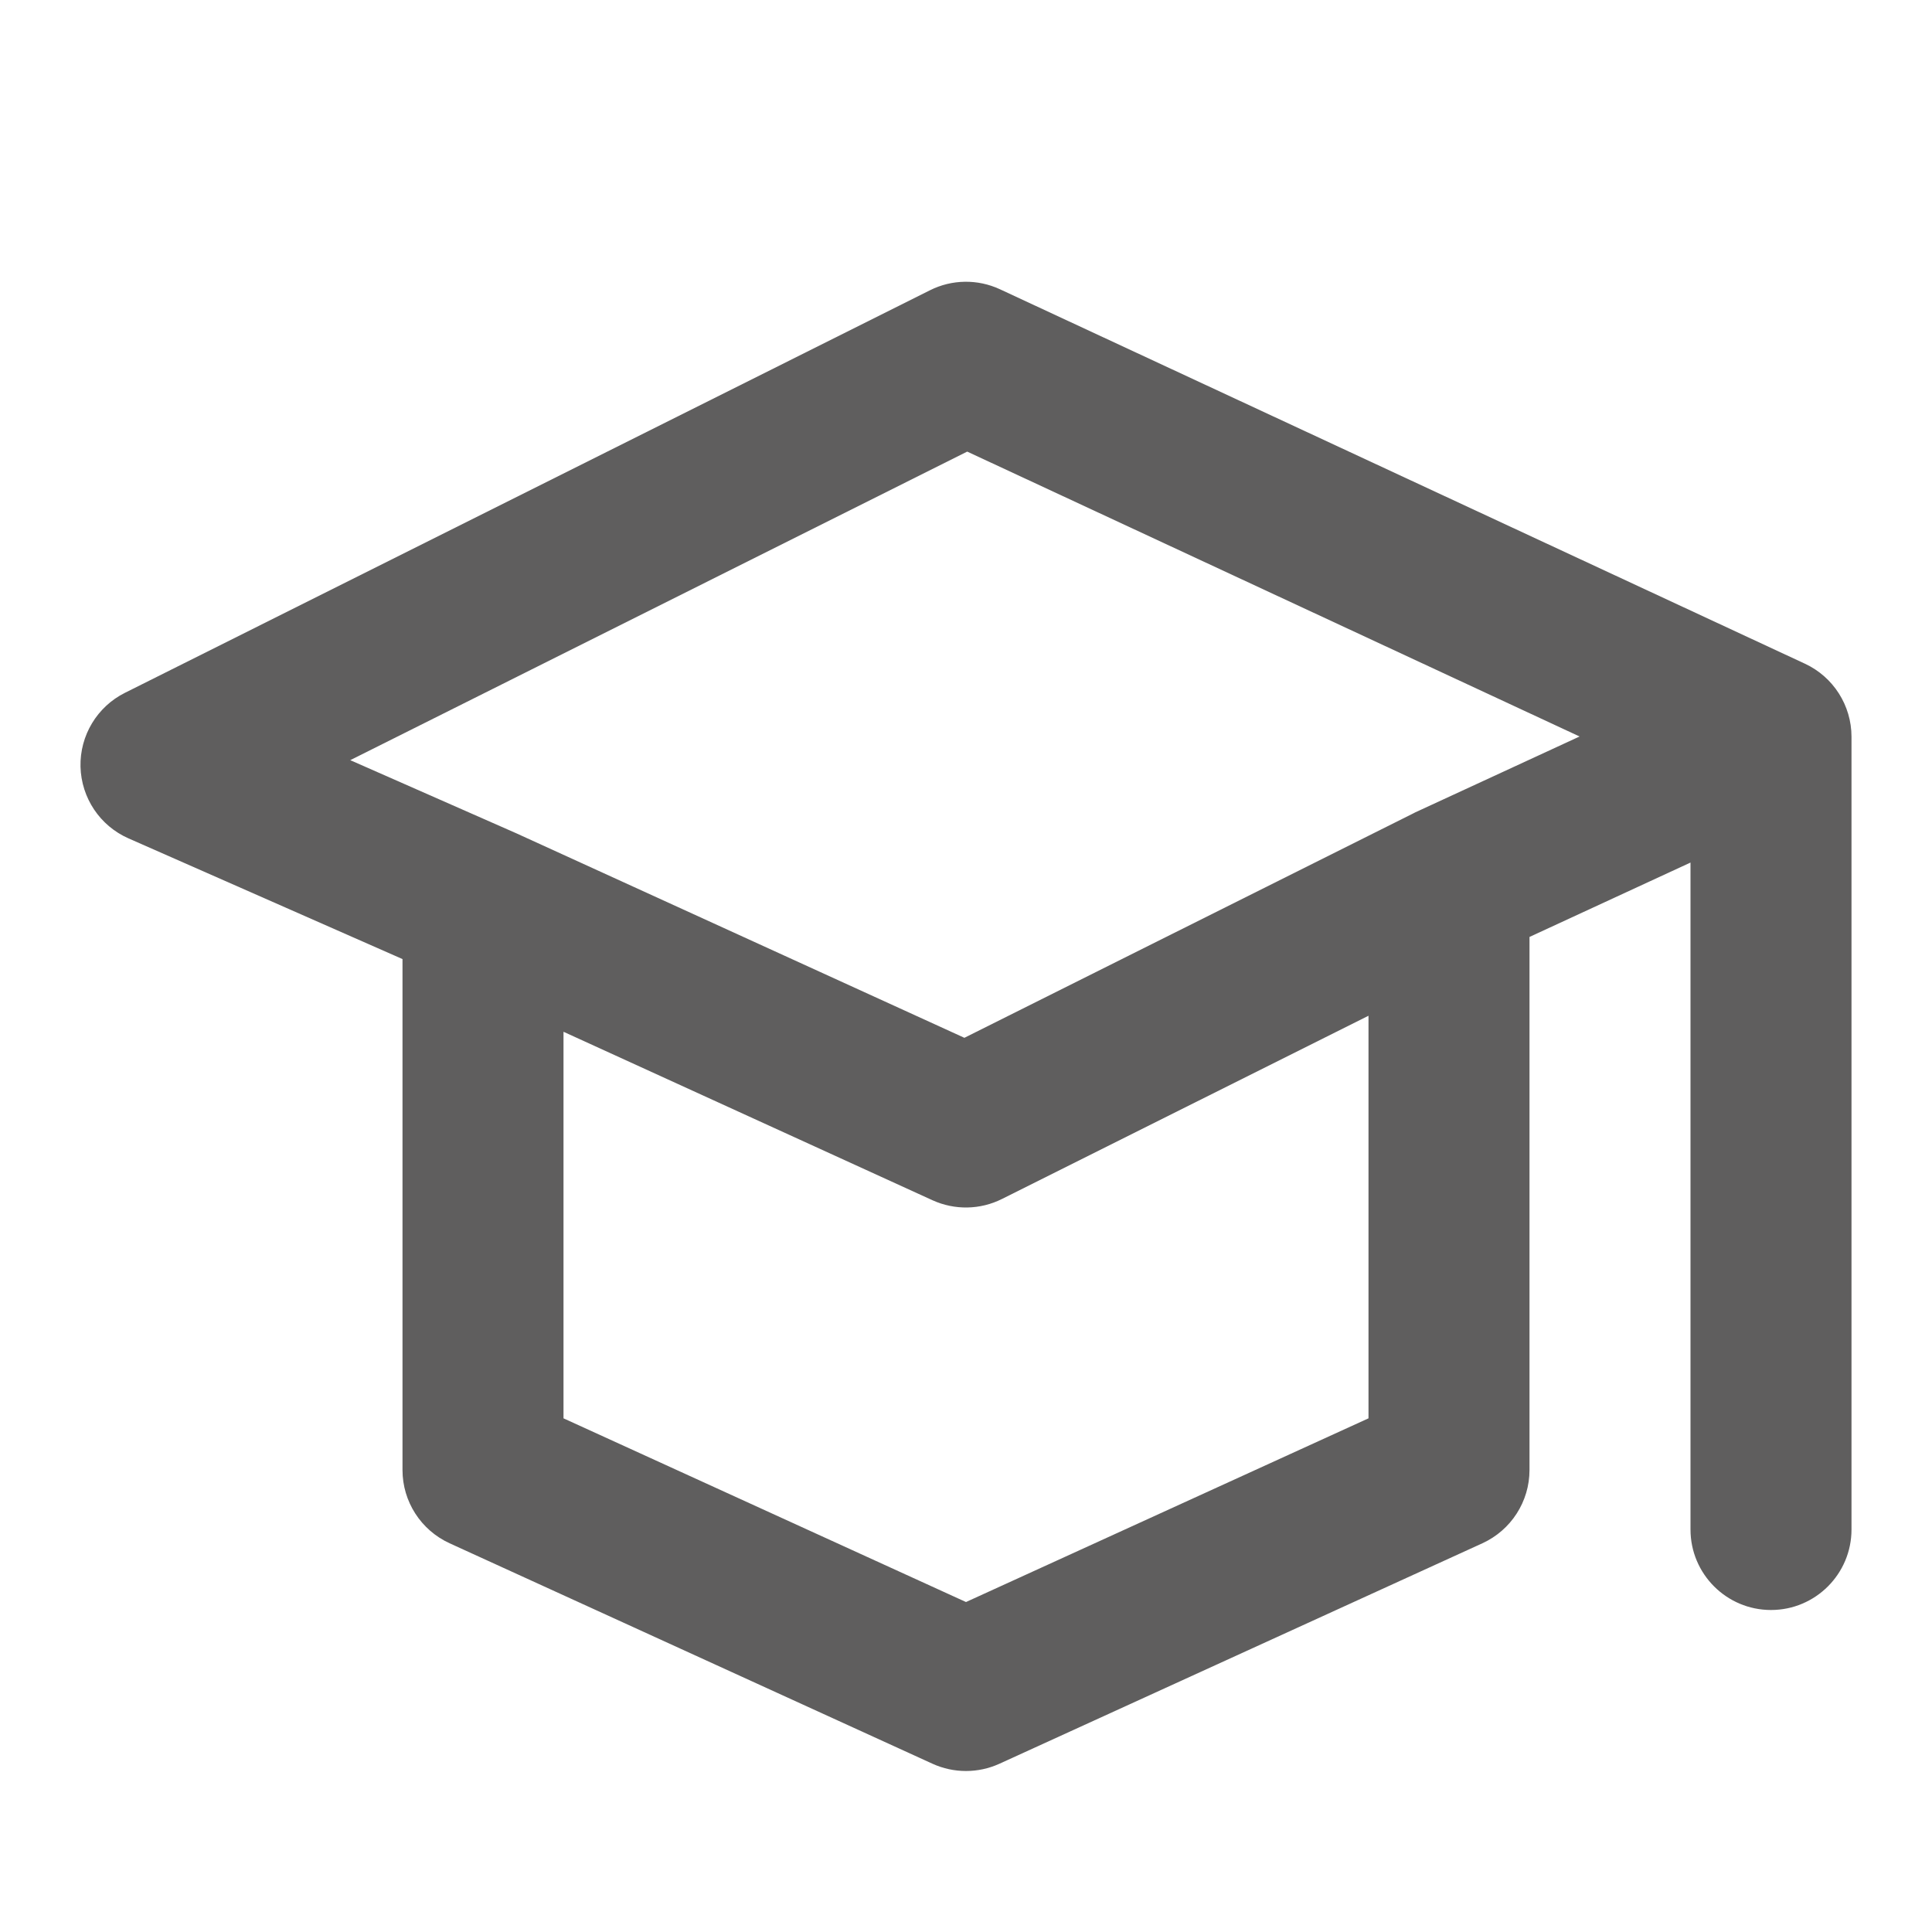
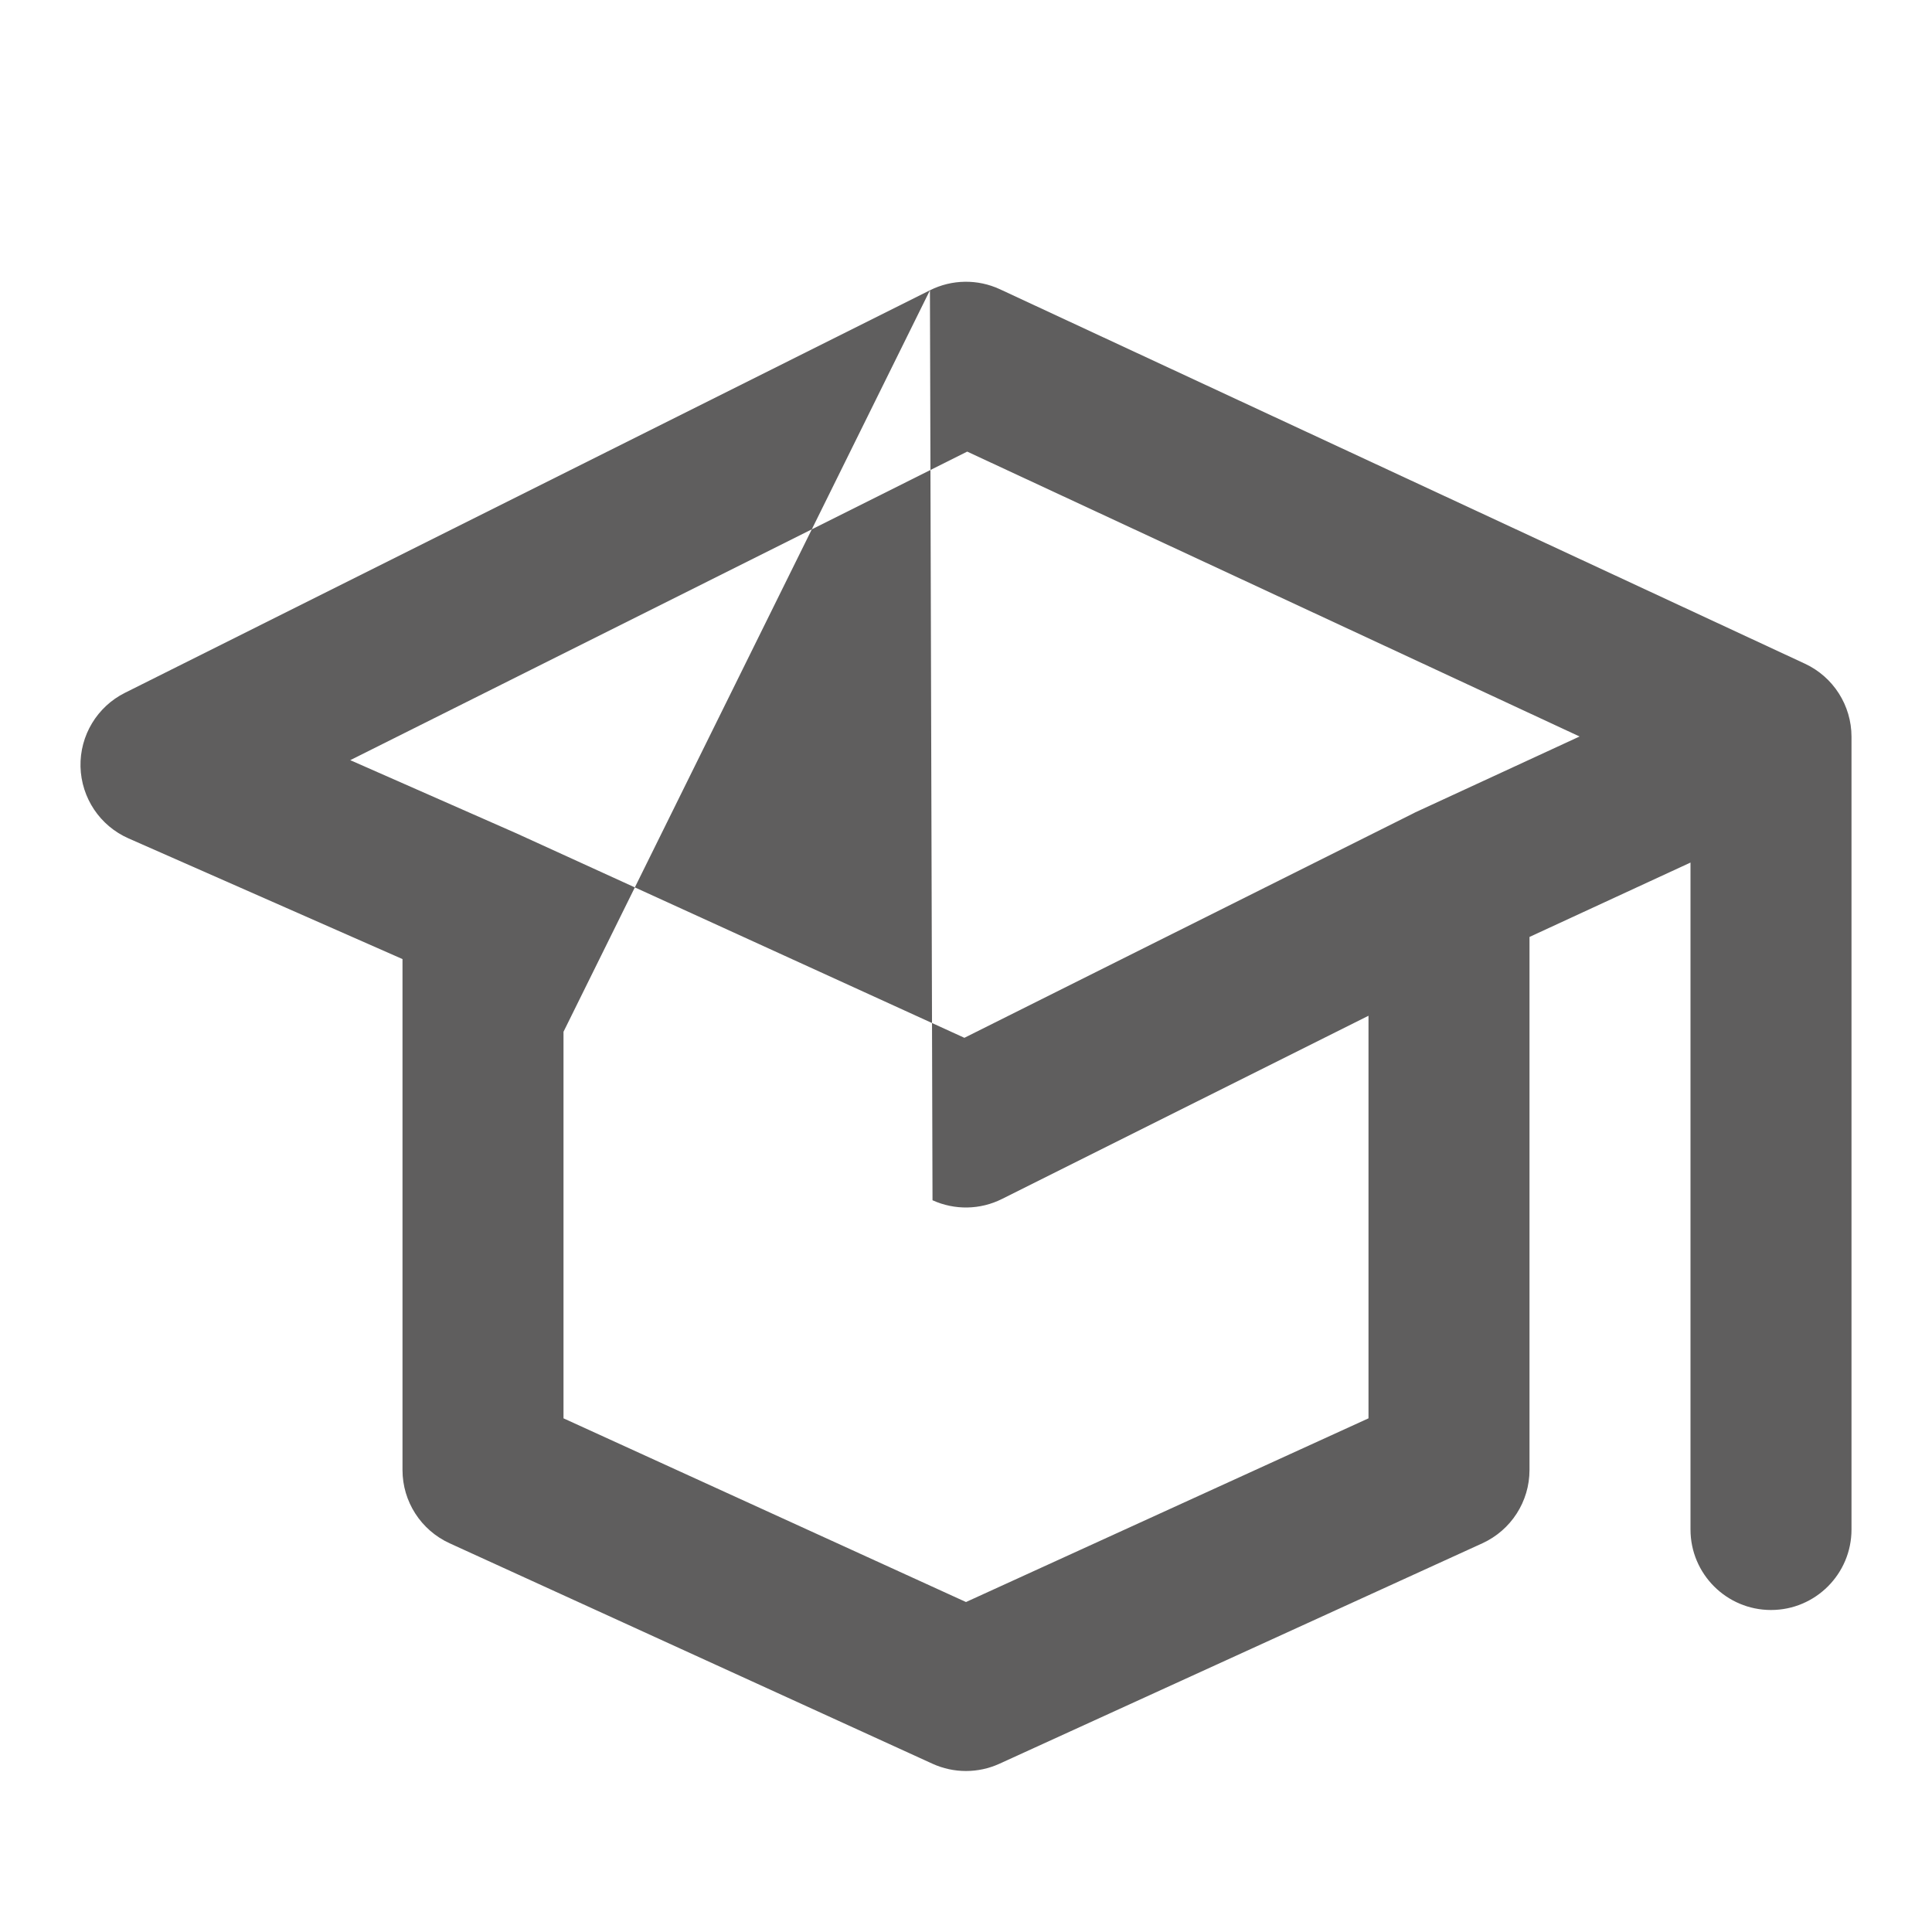
<svg xmlns="http://www.w3.org/2000/svg" width="24" height="24" viewBox="0 0 24 24" fill="none">
-   <path fill-rule="evenodd" clip-rule="evenodd" d="M11.552 3.606C11.825 3.469 12.145 3.465 12.421 3.593L22.422 8.245C22.774 8.409 23 8.763 23 9.152V19C23 19.552 22.552 20 22 20C21.448 20 21 19.552 21 19V10.715L19 11.639V18.261C19 18.653 18.771 19.008 18.415 19.171L12.415 21.91C12.151 22.03 11.848 22.03 11.584 21.91L5.585 19.171C5.229 19.008 5 18.653 5 18.261V11.914L1.597 10.415C1.242 10.259 1.01 9.912 1 9.524C0.991 9.137 1.206 8.779 1.553 8.606L11.552 3.606ZM7 12.817L11.584 14.91C11.859 15.035 12.176 15.03 12.447 14.894L17 12.618V17.619L12 19.901L7 17.619V12.817ZM19.622 9.149L17.58 10.092C17.571 10.097 17.562 10.101 17.553 10.106L11.98 12.892L6.415 10.352L4.351 9.443L12.015 5.61L19.622 9.149Z" fill="#5F5E5E" />
+   <path fill-rule="evenodd" clip-rule="evenodd" d="M11.552 3.606C11.825 3.469 12.145 3.465 12.421 3.593L22.422 8.245C22.774 8.409 23 8.763 23 9.152V19C23 19.552 22.552 20 22 20C21.448 20 21 19.552 21 19V10.715L19 11.639V18.261C19 18.653 18.771 19.008 18.415 19.171L12.415 21.91C12.151 22.03 11.848 22.03 11.584 21.91L5.585 19.171C5.229 19.008 5 18.653 5 18.261V11.914L1.597 10.415C1.242 10.259 1.01 9.912 1 9.524C0.991 9.137 1.206 8.779 1.553 8.606L11.552 3.606ZL11.584 14.91C11.859 15.035 12.176 15.03 12.447 14.894L17 12.618V17.619L12 19.901L7 17.619V12.817ZM19.622 9.149L17.58 10.092C17.571 10.097 17.562 10.101 17.553 10.106L11.98 12.892L6.415 10.352L4.351 9.443L12.015 5.61L19.622 9.149Z" fill="#5F5E5E" />
</svg>